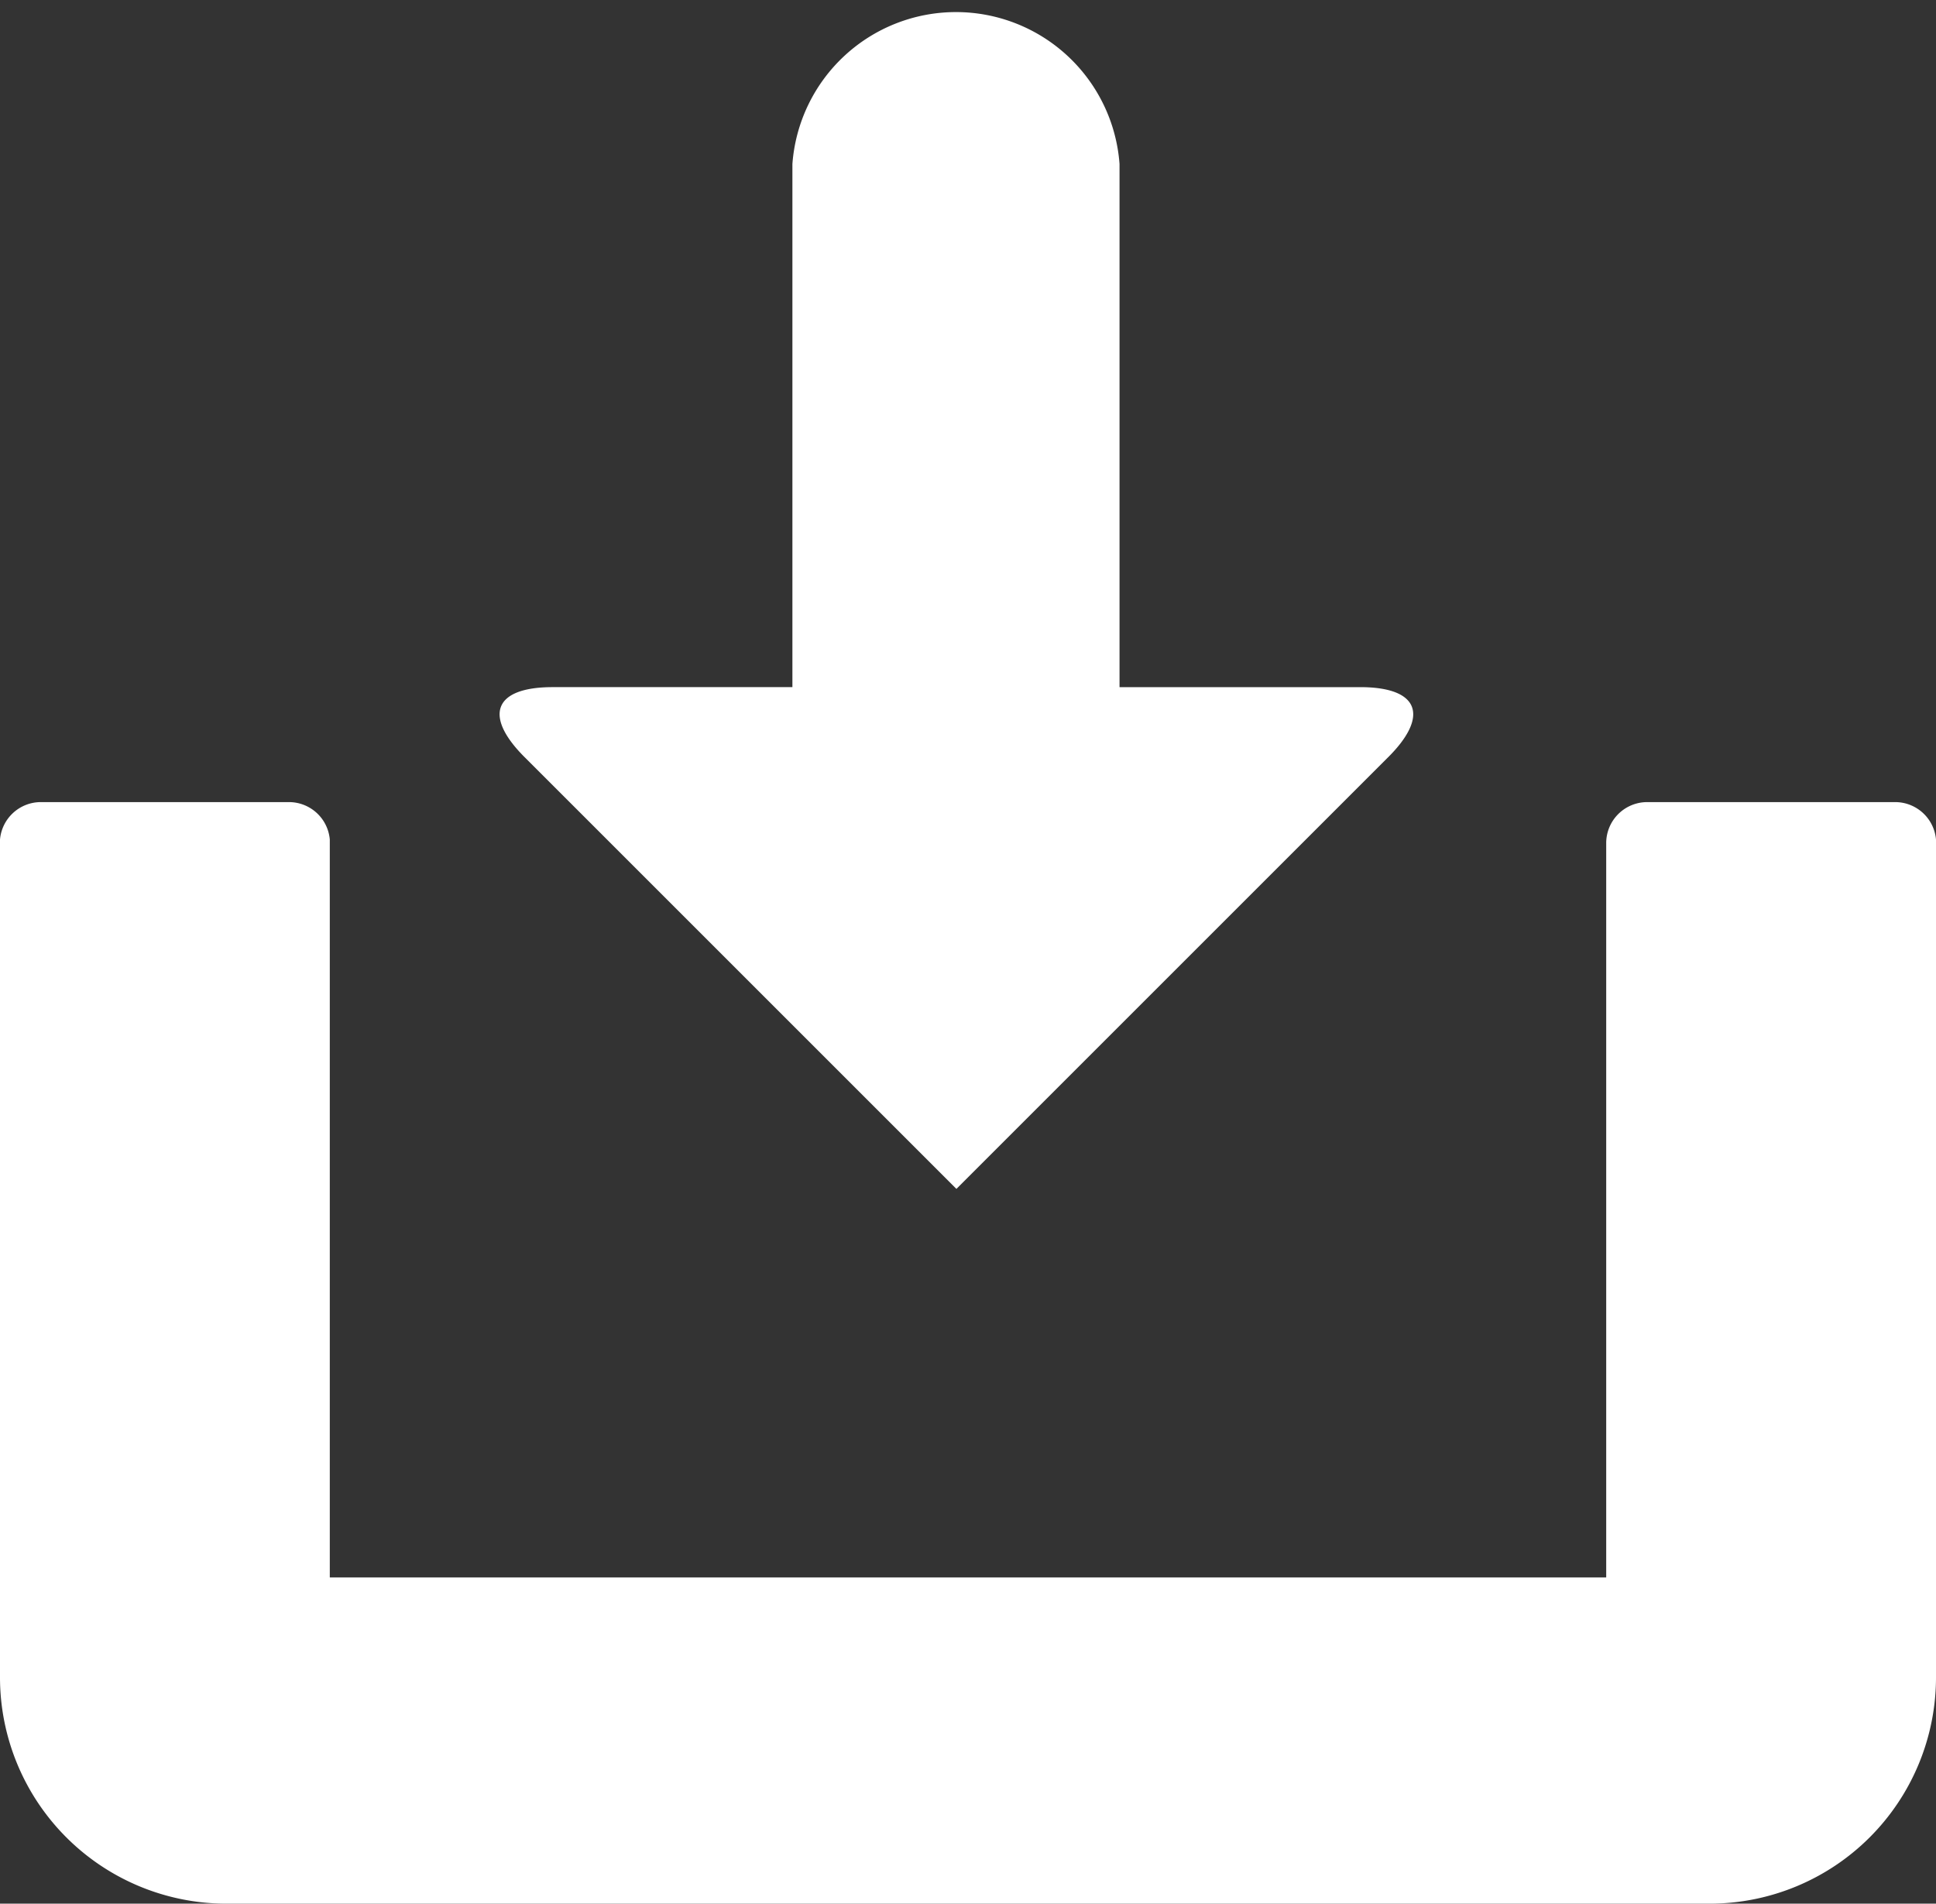
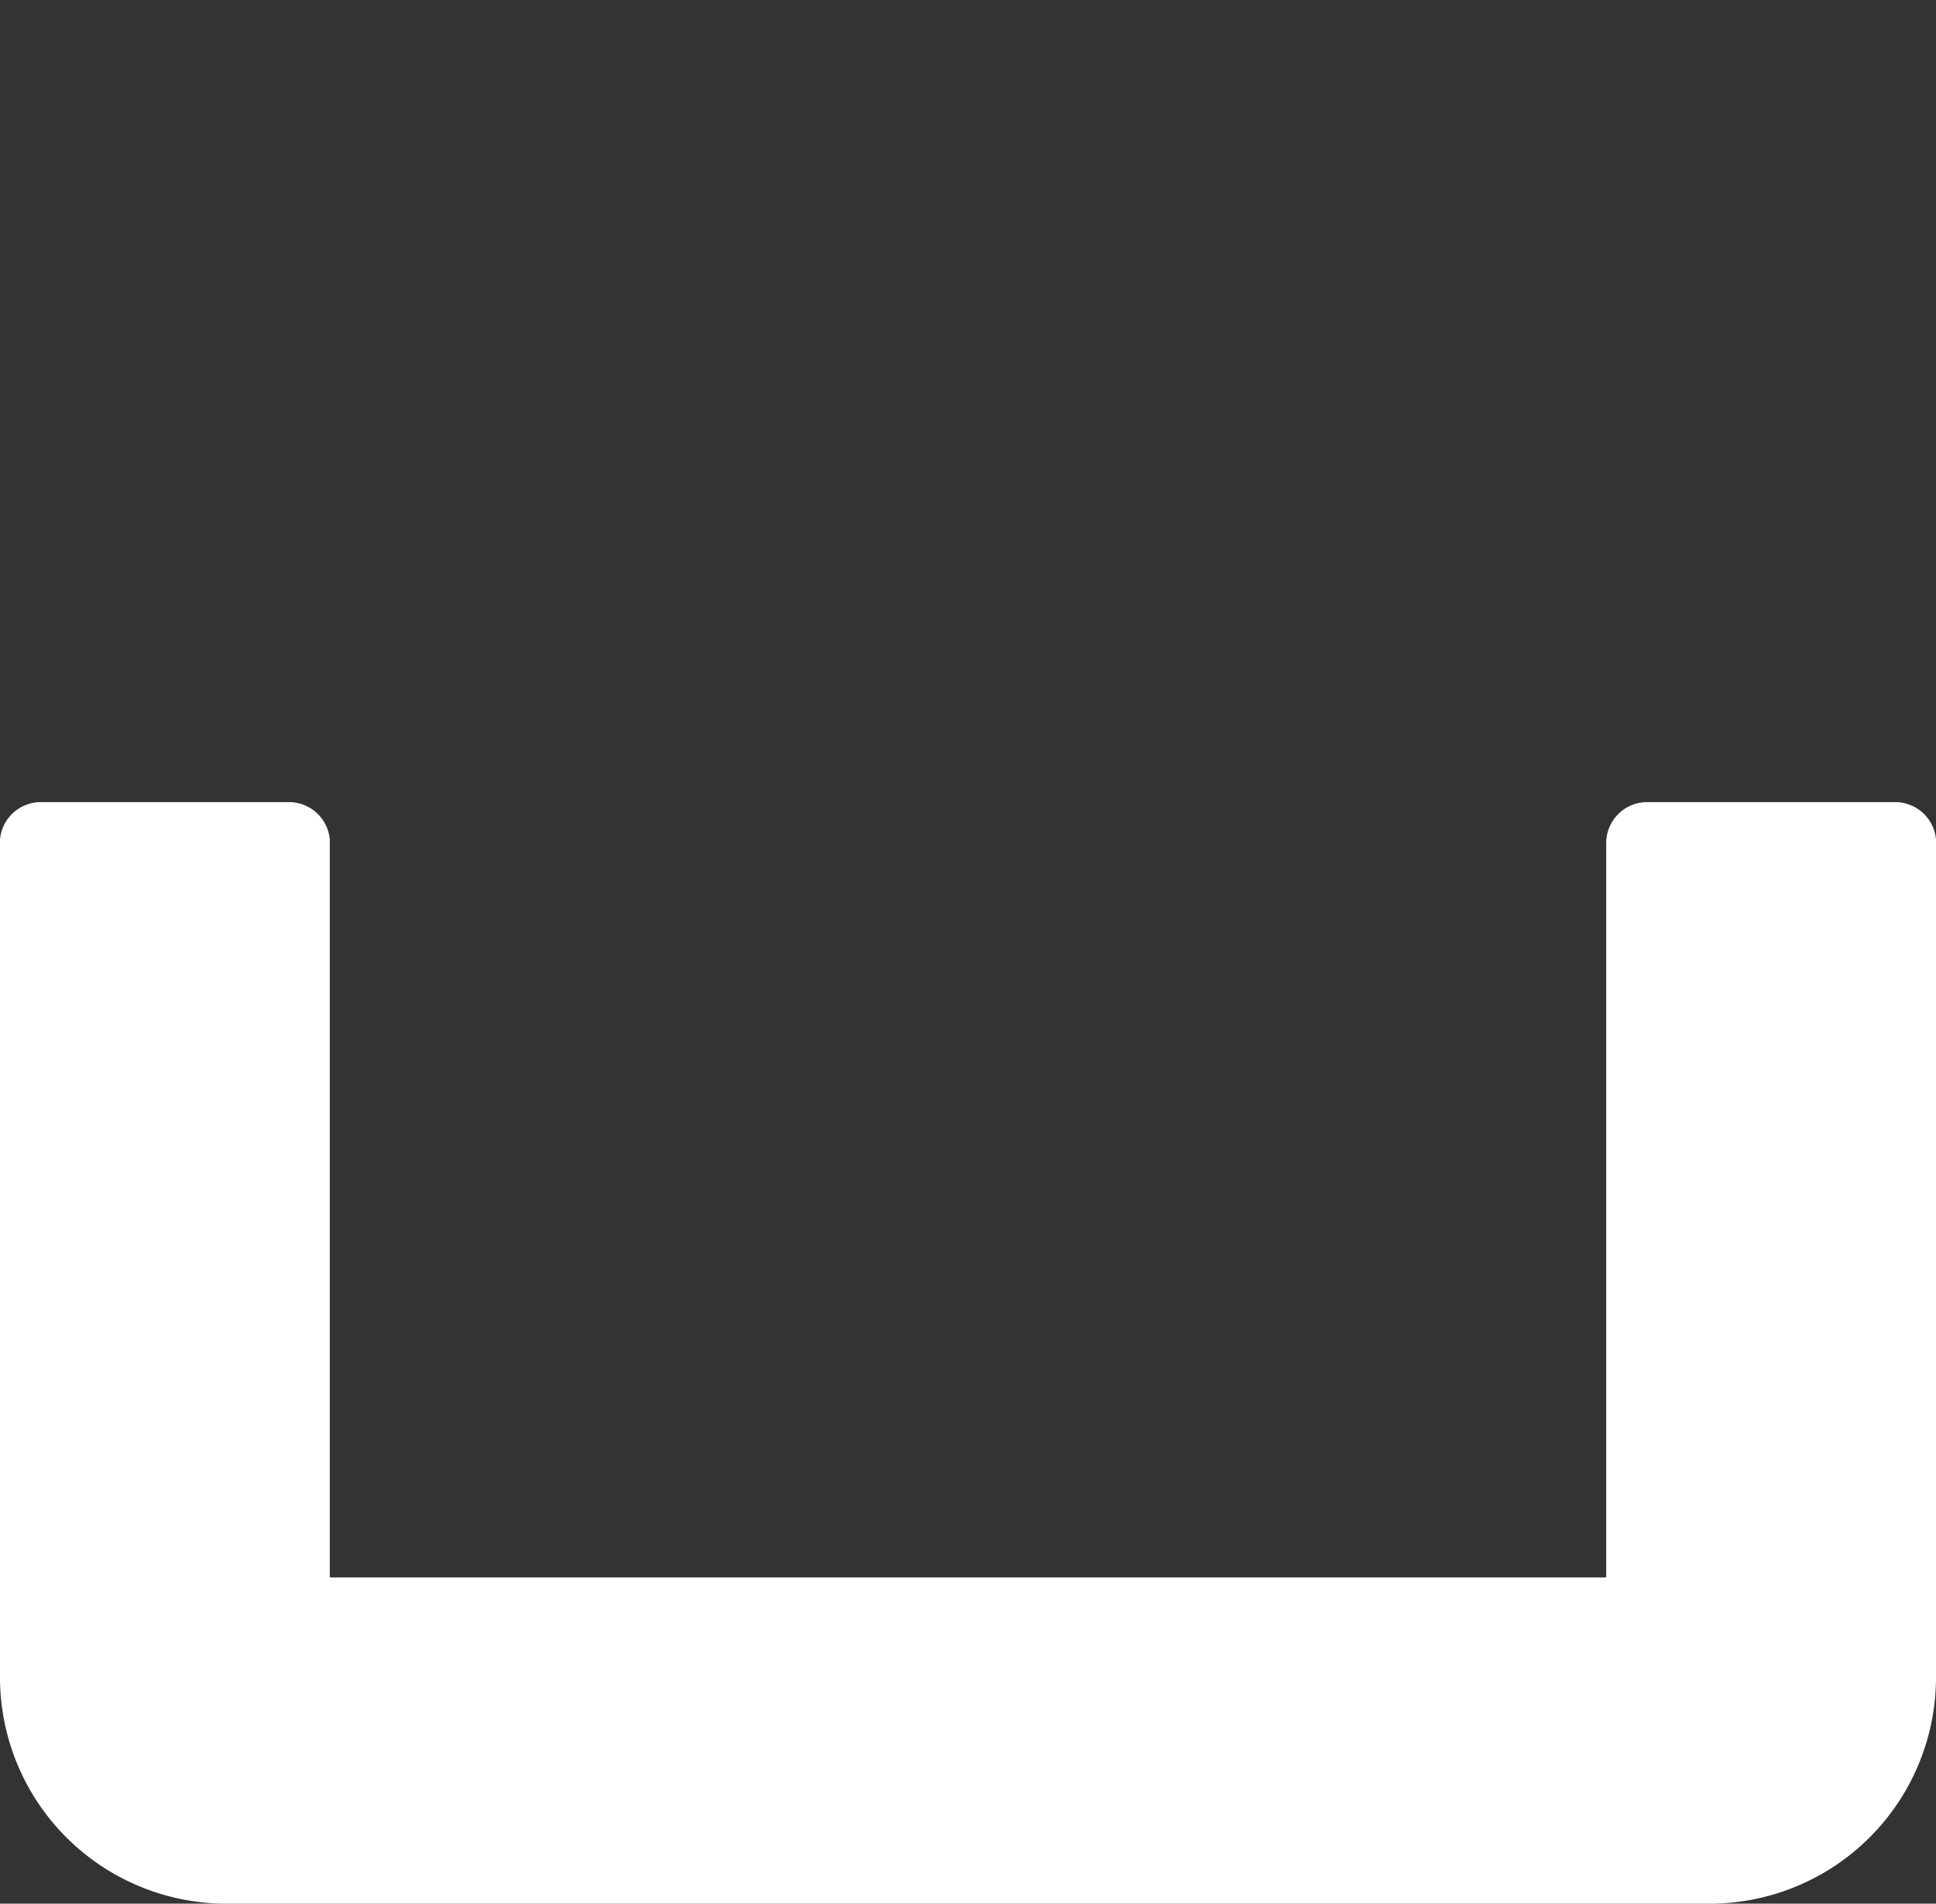
<svg xmlns="http://www.w3.org/2000/svg" viewBox="0 0 21.72 21.36">
  <rect x="0" y="0" width="21.72" height="21.36" fill="#333333" stroke="none" />
  <defs>
    <style>.cls-1{fill:#fff;}</style>
  </defs>
  <title>資產 7</title>
  <g id="圖層_2" data-name="圖層 2">
    <g id="圖層_1-2" data-name="圖層 1">
-       <path class="cls-1" d="M10.73,13.34l4.83-4.83c.48-.47.37-.8-.3-.8h-2.7V1.84a1.84,1.84,0,0,0-3.67,0V7.71H6.2c-.67,0-.78.33-.3.8Zm0,0" />
      <path class="cls-1" d="M21.26,9H18.48a.46.46,0,0,0-.46.46v8.24H3.7V9.42A.46.46,0,0,0,3.24,9H.46A.46.46,0,0,0,0,9.42v9.4a2.54,2.54,0,0,0,2.54,2.54H19.18a2.54,2.54,0,0,0,2.54-2.54V9.42A.46.46,0,0,0,21.26,9Zm0,0" />
    </g>
  </g>
</svg>